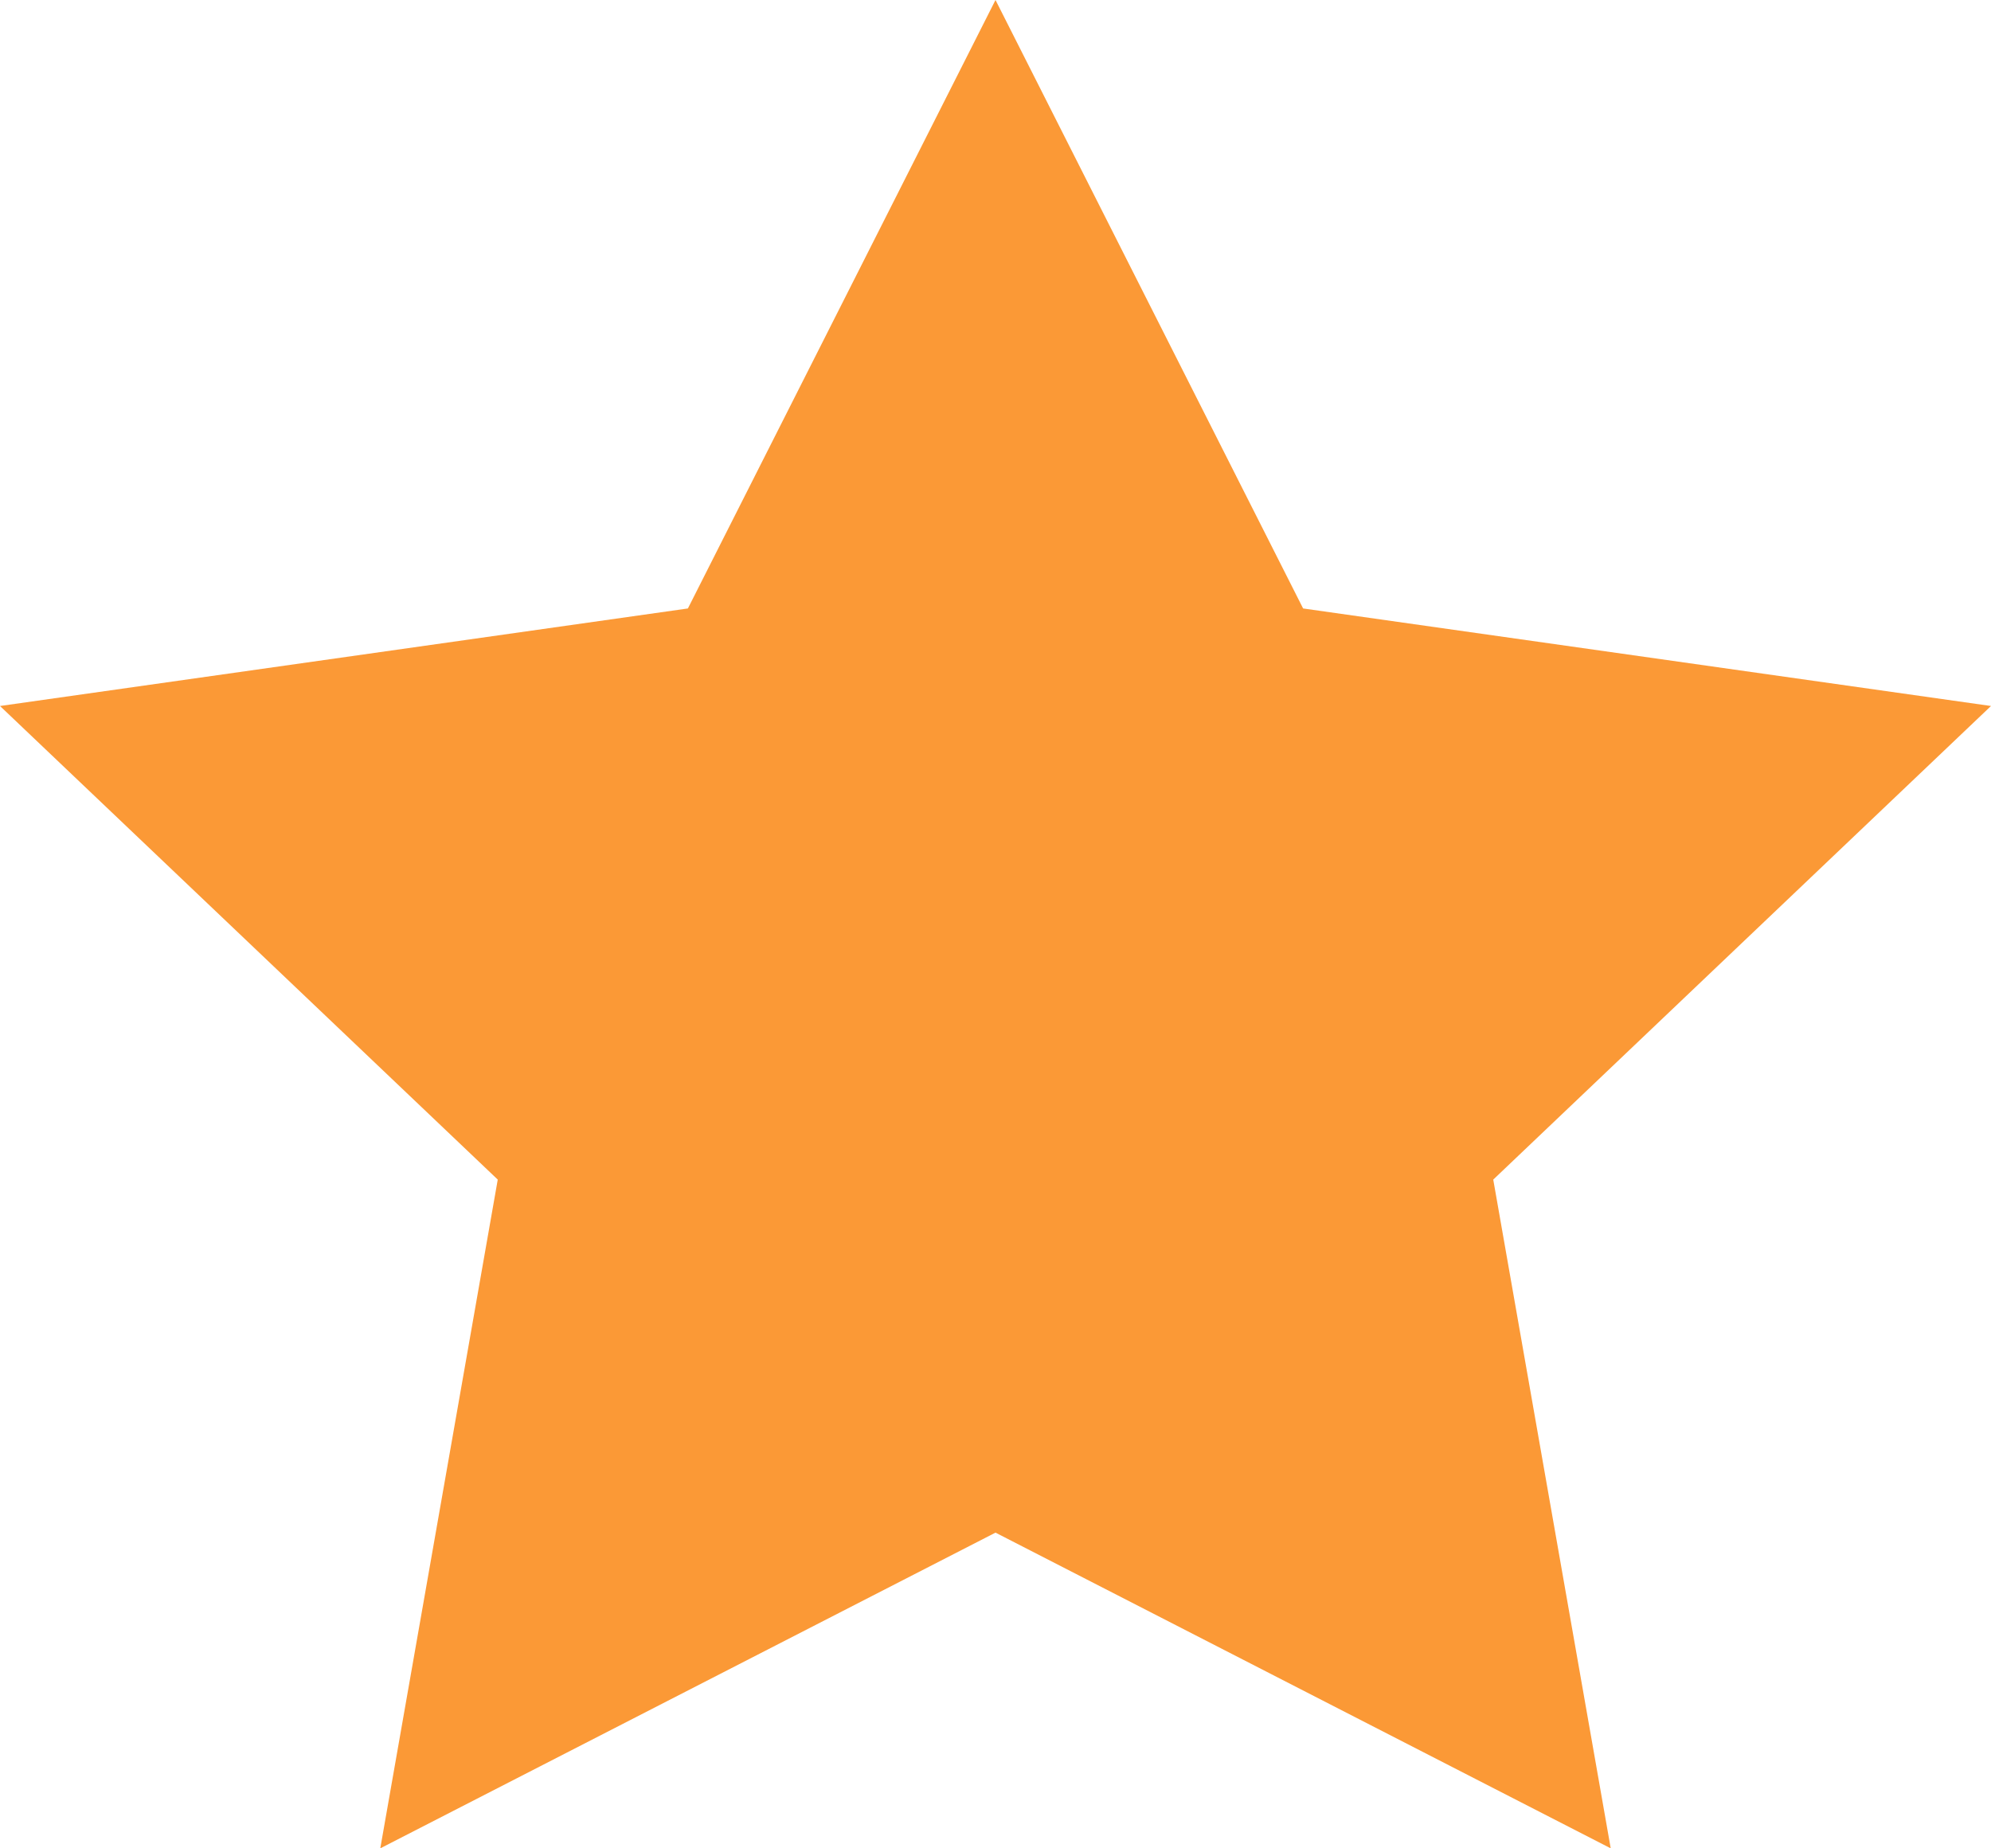
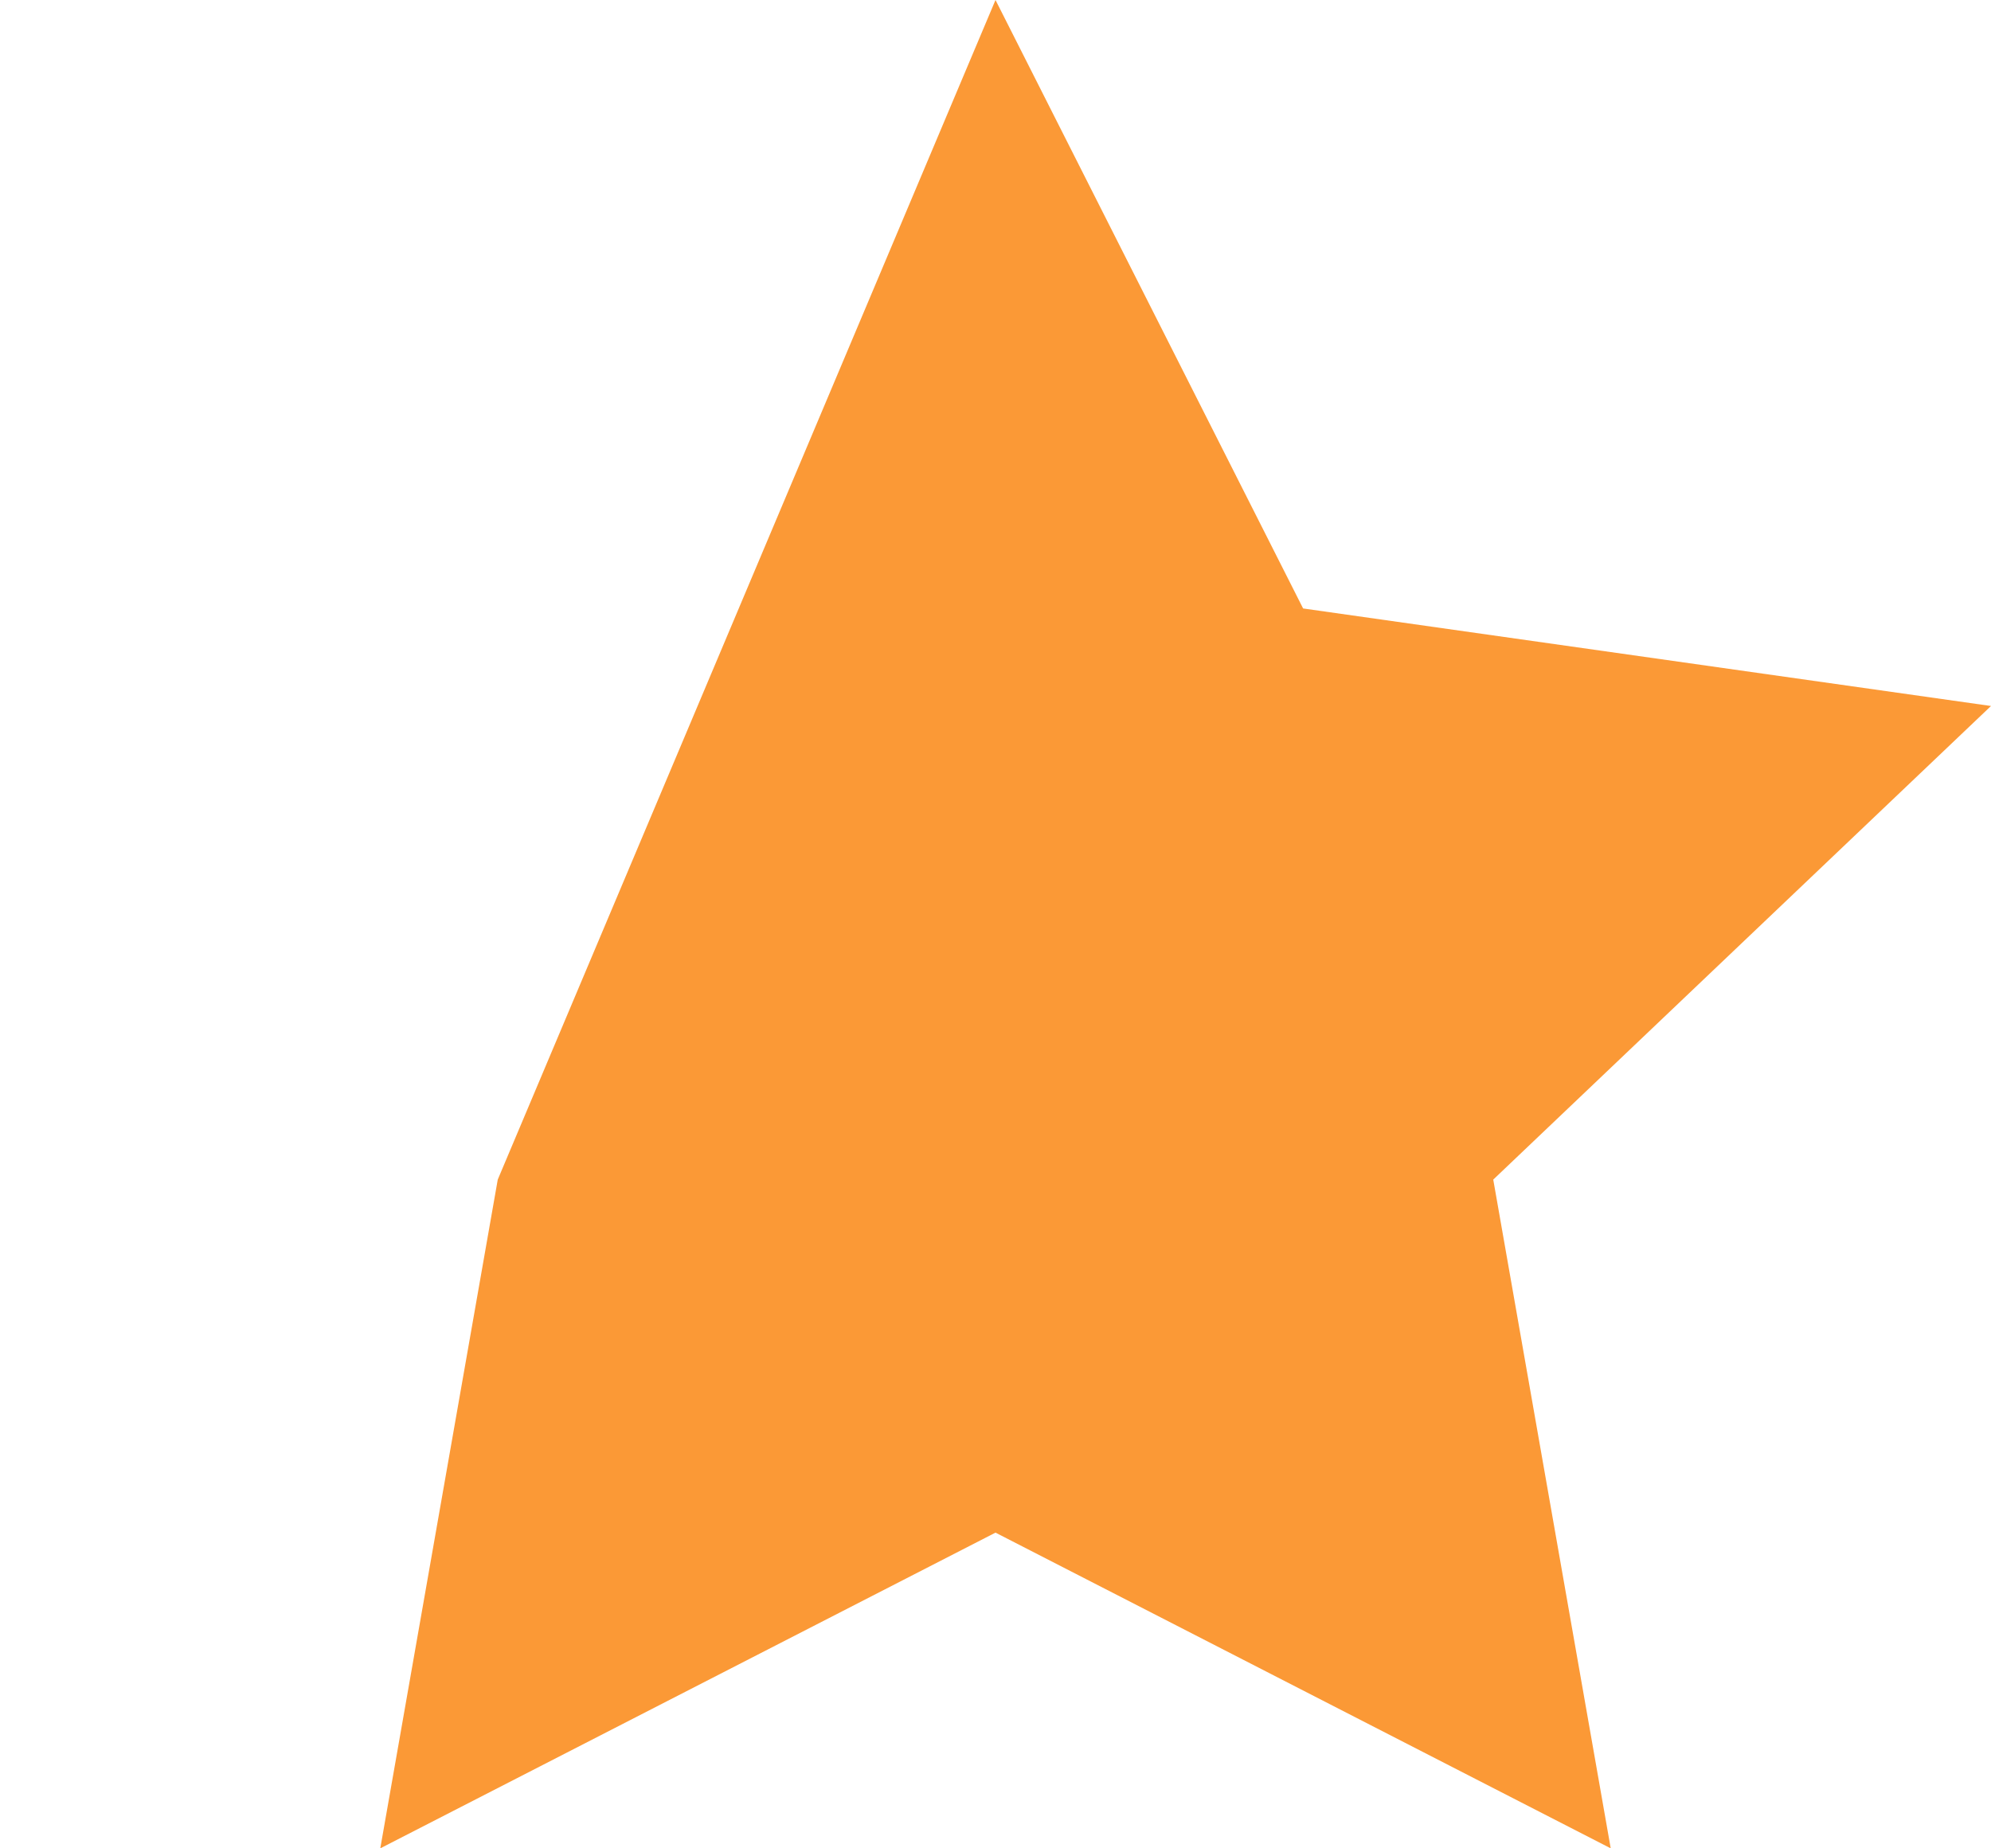
<svg xmlns="http://www.w3.org/2000/svg" width="28" height="26" viewBox="0 0 28 26">
-   <path id="Tracé_4598" data-name="Tracé 4598" d="M16.186,2.217l4.326,8.559,9.674,1.372-7,6.662,1.652,9.407-8.652-4.441L7.534,28.217,9.186,18.81l-7-6.662,9.674-1.372Z" transform="translate(-2.186 -2.217)" fill="#fb9936" />
+   <path id="Tracé_4598" data-name="Tracé 4598" d="M16.186,2.217l4.326,8.559,9.674,1.372-7,6.662,1.652,9.407-8.652-4.441L7.534,28.217,9.186,18.81Z" transform="translate(-2.186 -2.217)" fill="#fb9936" />
</svg>